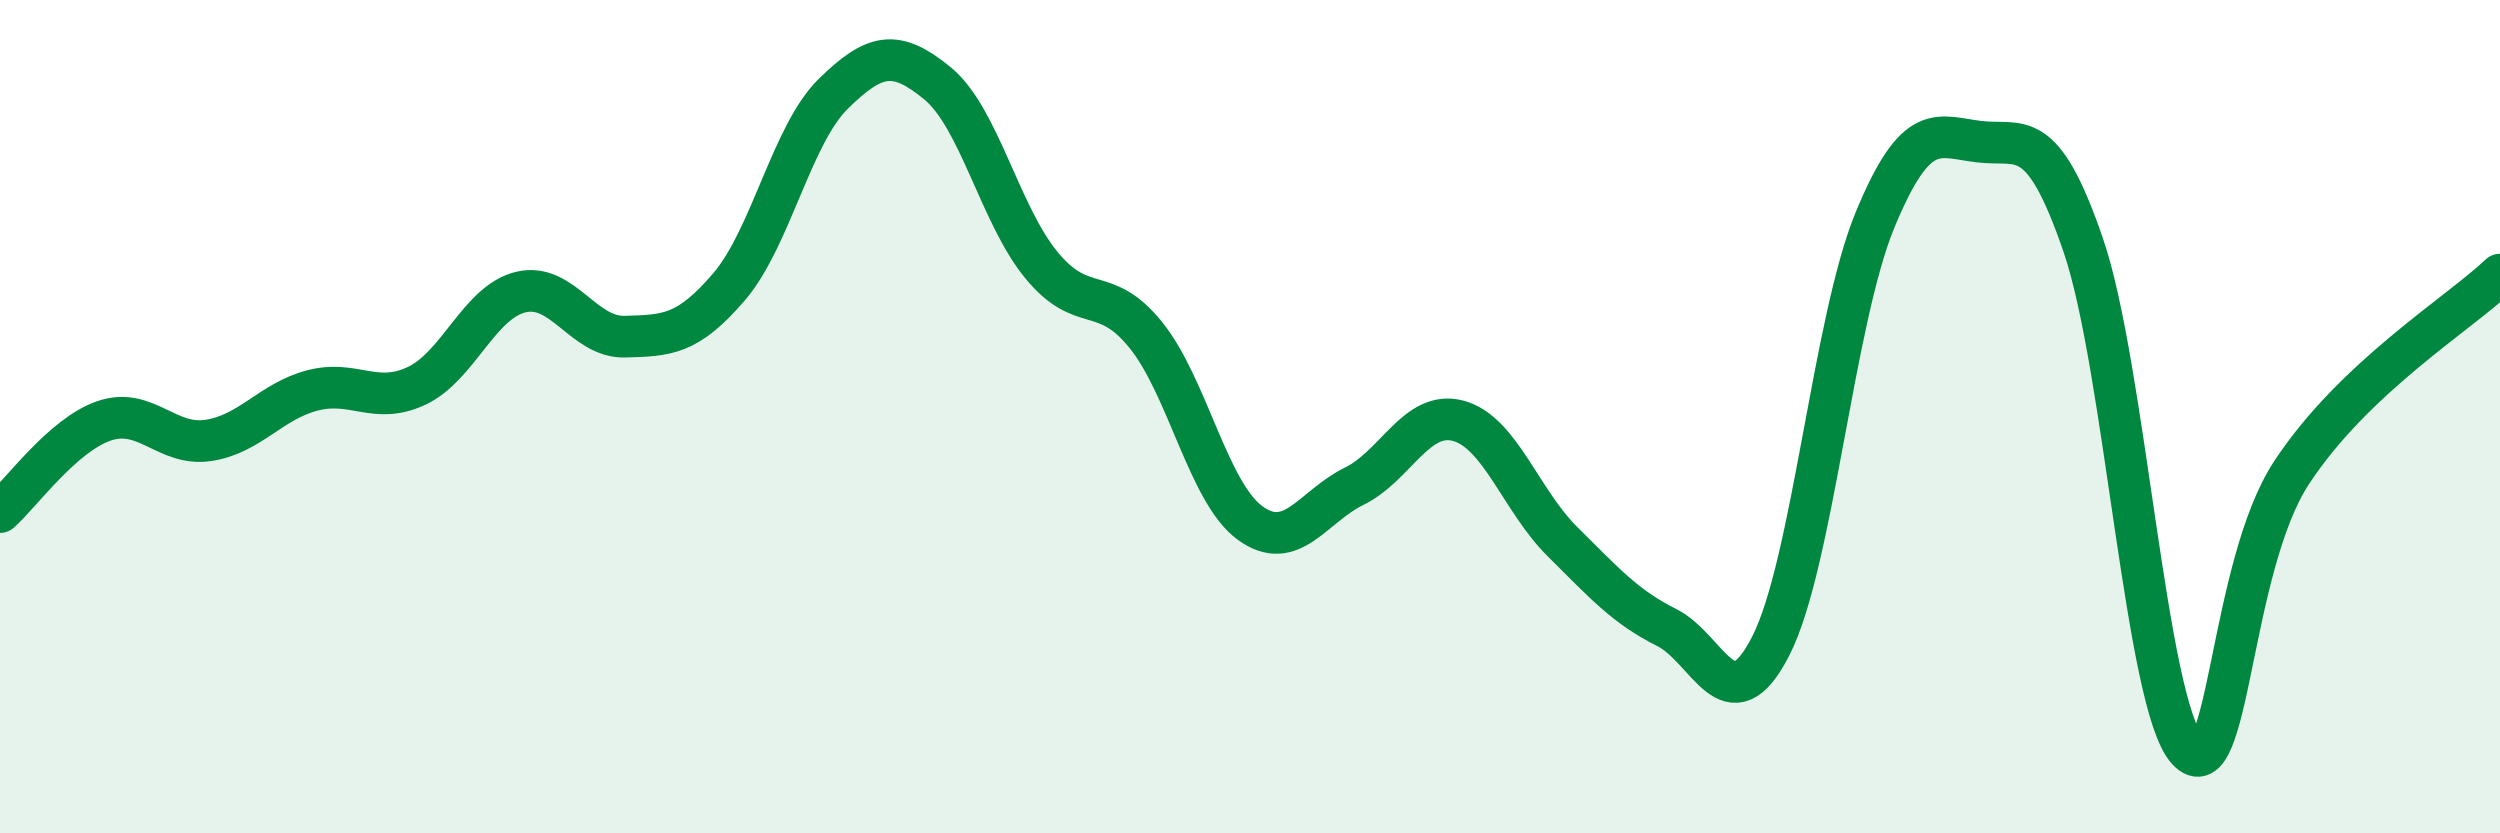
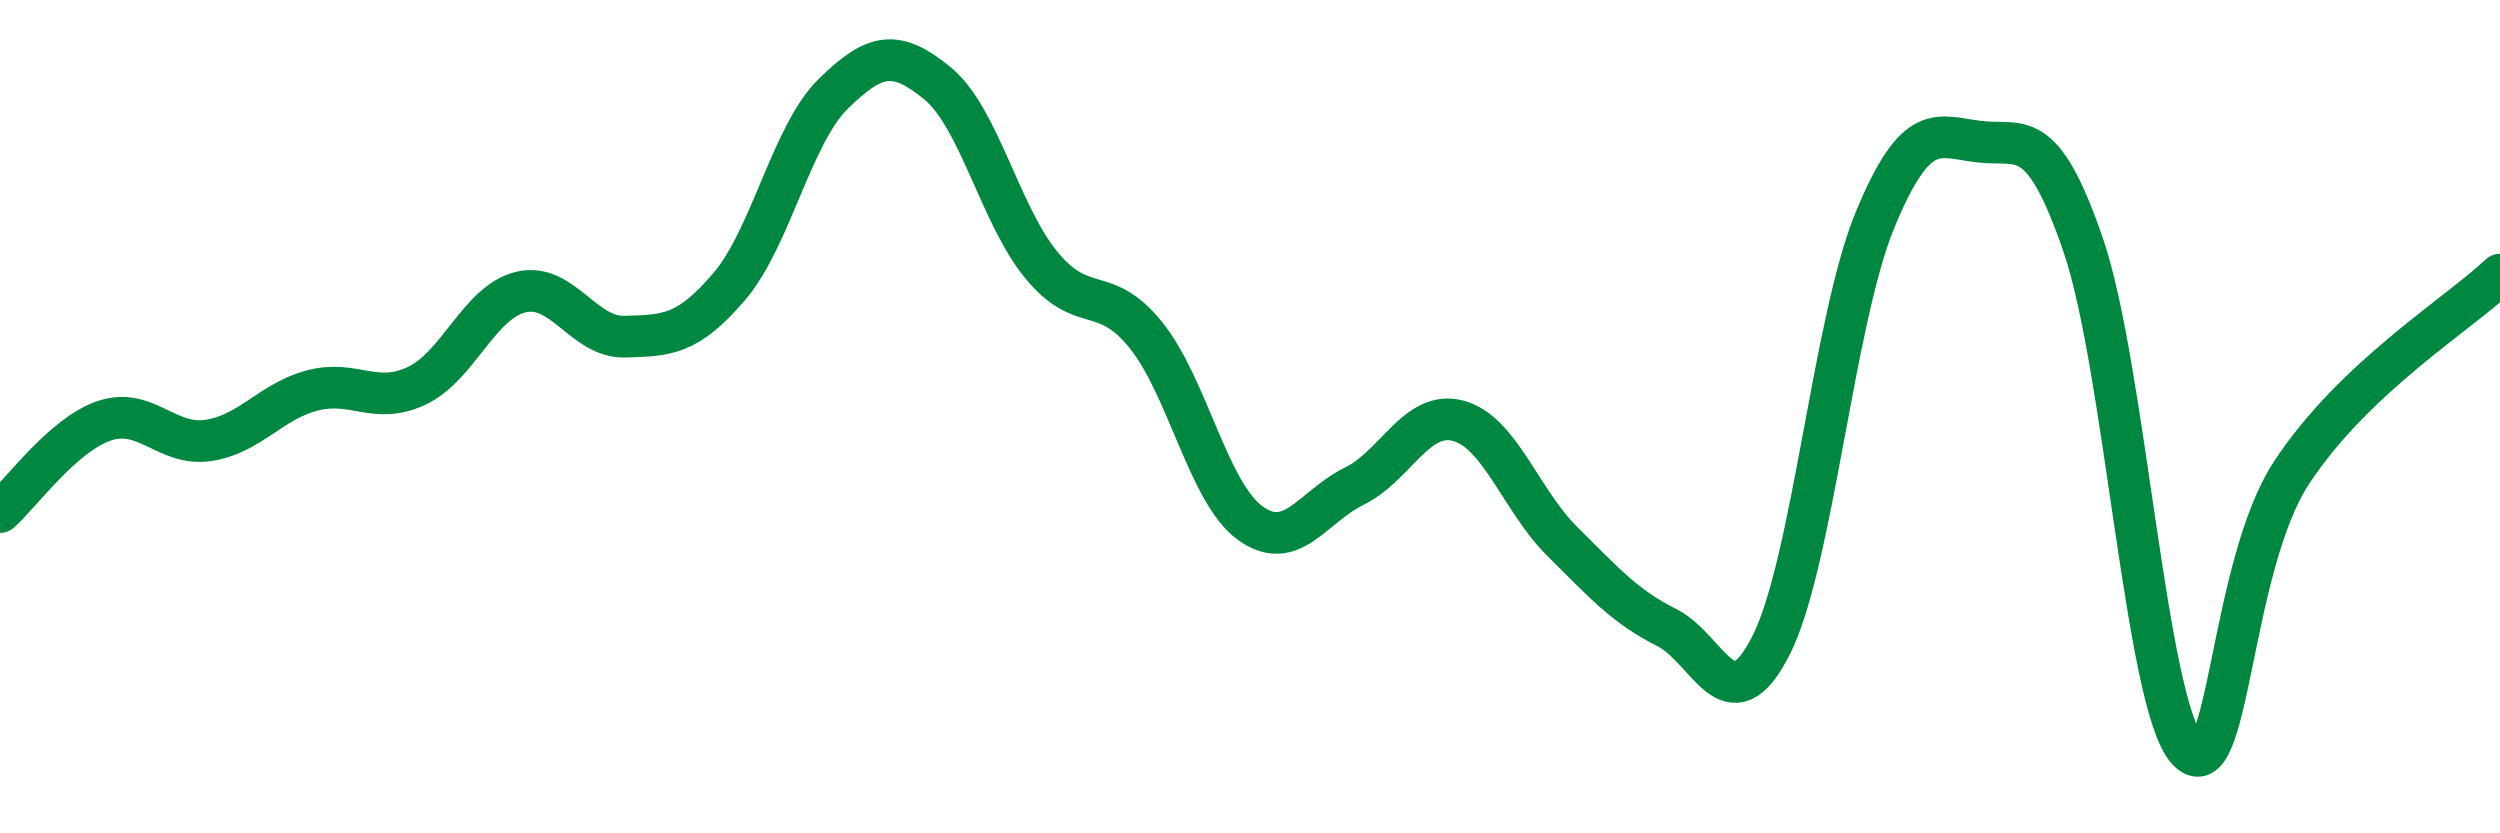
<svg xmlns="http://www.w3.org/2000/svg" width="60" height="20" viewBox="0 0 60 20">
-   <path d="M 0,12.29 C 0.5,11.85 1.5,10.44 2.5,10.1 C 3.5,9.76 4,10.72 5,10.57 C 6,10.42 6.5,9.63 7.5,9.37 C 8.5,9.11 9,9.73 10,9.26 C 11,8.79 11.5,7.25 12.5,7.01 C 13.5,6.77 14,8.11 15,8.08 C 16,8.05 16.5,8.05 17.5,6.88 C 18.5,5.71 19,3.23 20,2.25 C 21,1.27 21.5,1.18 22.5,2 C 23.5,2.82 24,5.16 25,6.37 C 26,7.58 26.5,6.8 27.5,8.04 C 28.5,9.28 29,11.82 30,12.55 C 31,13.28 31.5,12.16 32.5,11.67 C 33.5,11.18 34,9.83 35,10.1 C 36,10.37 36.5,12.01 37.5,13 C 38.5,13.99 39,14.56 40,15.06 C 41,15.56 41.5,17.46 42.5,15.5 C 43.5,13.54 44,7.7 45,5.28 C 46,2.86 46.5,3.28 47.5,3.4 C 48.5,3.52 49,2.97 50,5.89 C 51,8.81 51.5,16.91 52.5,18 C 53.5,19.09 53.5,13.62 55,11.34 C 56.5,9.06 59,7.54 60,6.59L60 20L0 20Z" fill="#008740" opacity="0.1" stroke-linecap="round" stroke-linejoin="round" />
  <path d="M 0,12.29 C 0.5,11.85 1.5,10.44 2.5,10.1 C 3.5,9.76 4,10.72 5,10.57 C 6,10.42 6.5,9.63 7.5,9.37 C 8.5,9.11 9,9.73 10,9.26 C 11,8.79 11.5,7.25 12.5,7.01 C 13.5,6.77 14,8.11 15,8.08 C 16,8.05 16.5,8.05 17.5,6.88 C 18.5,5.71 19,3.23 20,2.25 C 21,1.27 21.5,1.18 22.5,2 C 23.5,2.82 24,5.16 25,6.37 C 26,7.58 26.5,6.8 27.5,8.04 C 28.5,9.28 29,11.82 30,12.55 C 31,13.28 31.5,12.16 32.5,11.67 C 33.5,11.18 34,9.83 35,10.1 C 36,10.37 36.5,12.01 37.5,13 C 38.5,13.99 39,14.56 40,15.06 C 41,15.56 41.5,17.46 42.5,15.5 C 43.5,13.54 44,7.7 45,5.28 C 46,2.86 46.5,3.28 47.5,3.4 C 48.5,3.52 49,2.97 50,5.89 C 51,8.81 51.5,16.91 52.5,18 C 53.5,19.09 53.5,13.62 55,11.34 C 56.5,9.06 59,7.54 60,6.59" stroke="#008740" stroke-width="1" fill="none" stroke-linecap="round" stroke-linejoin="round" />
</svg>